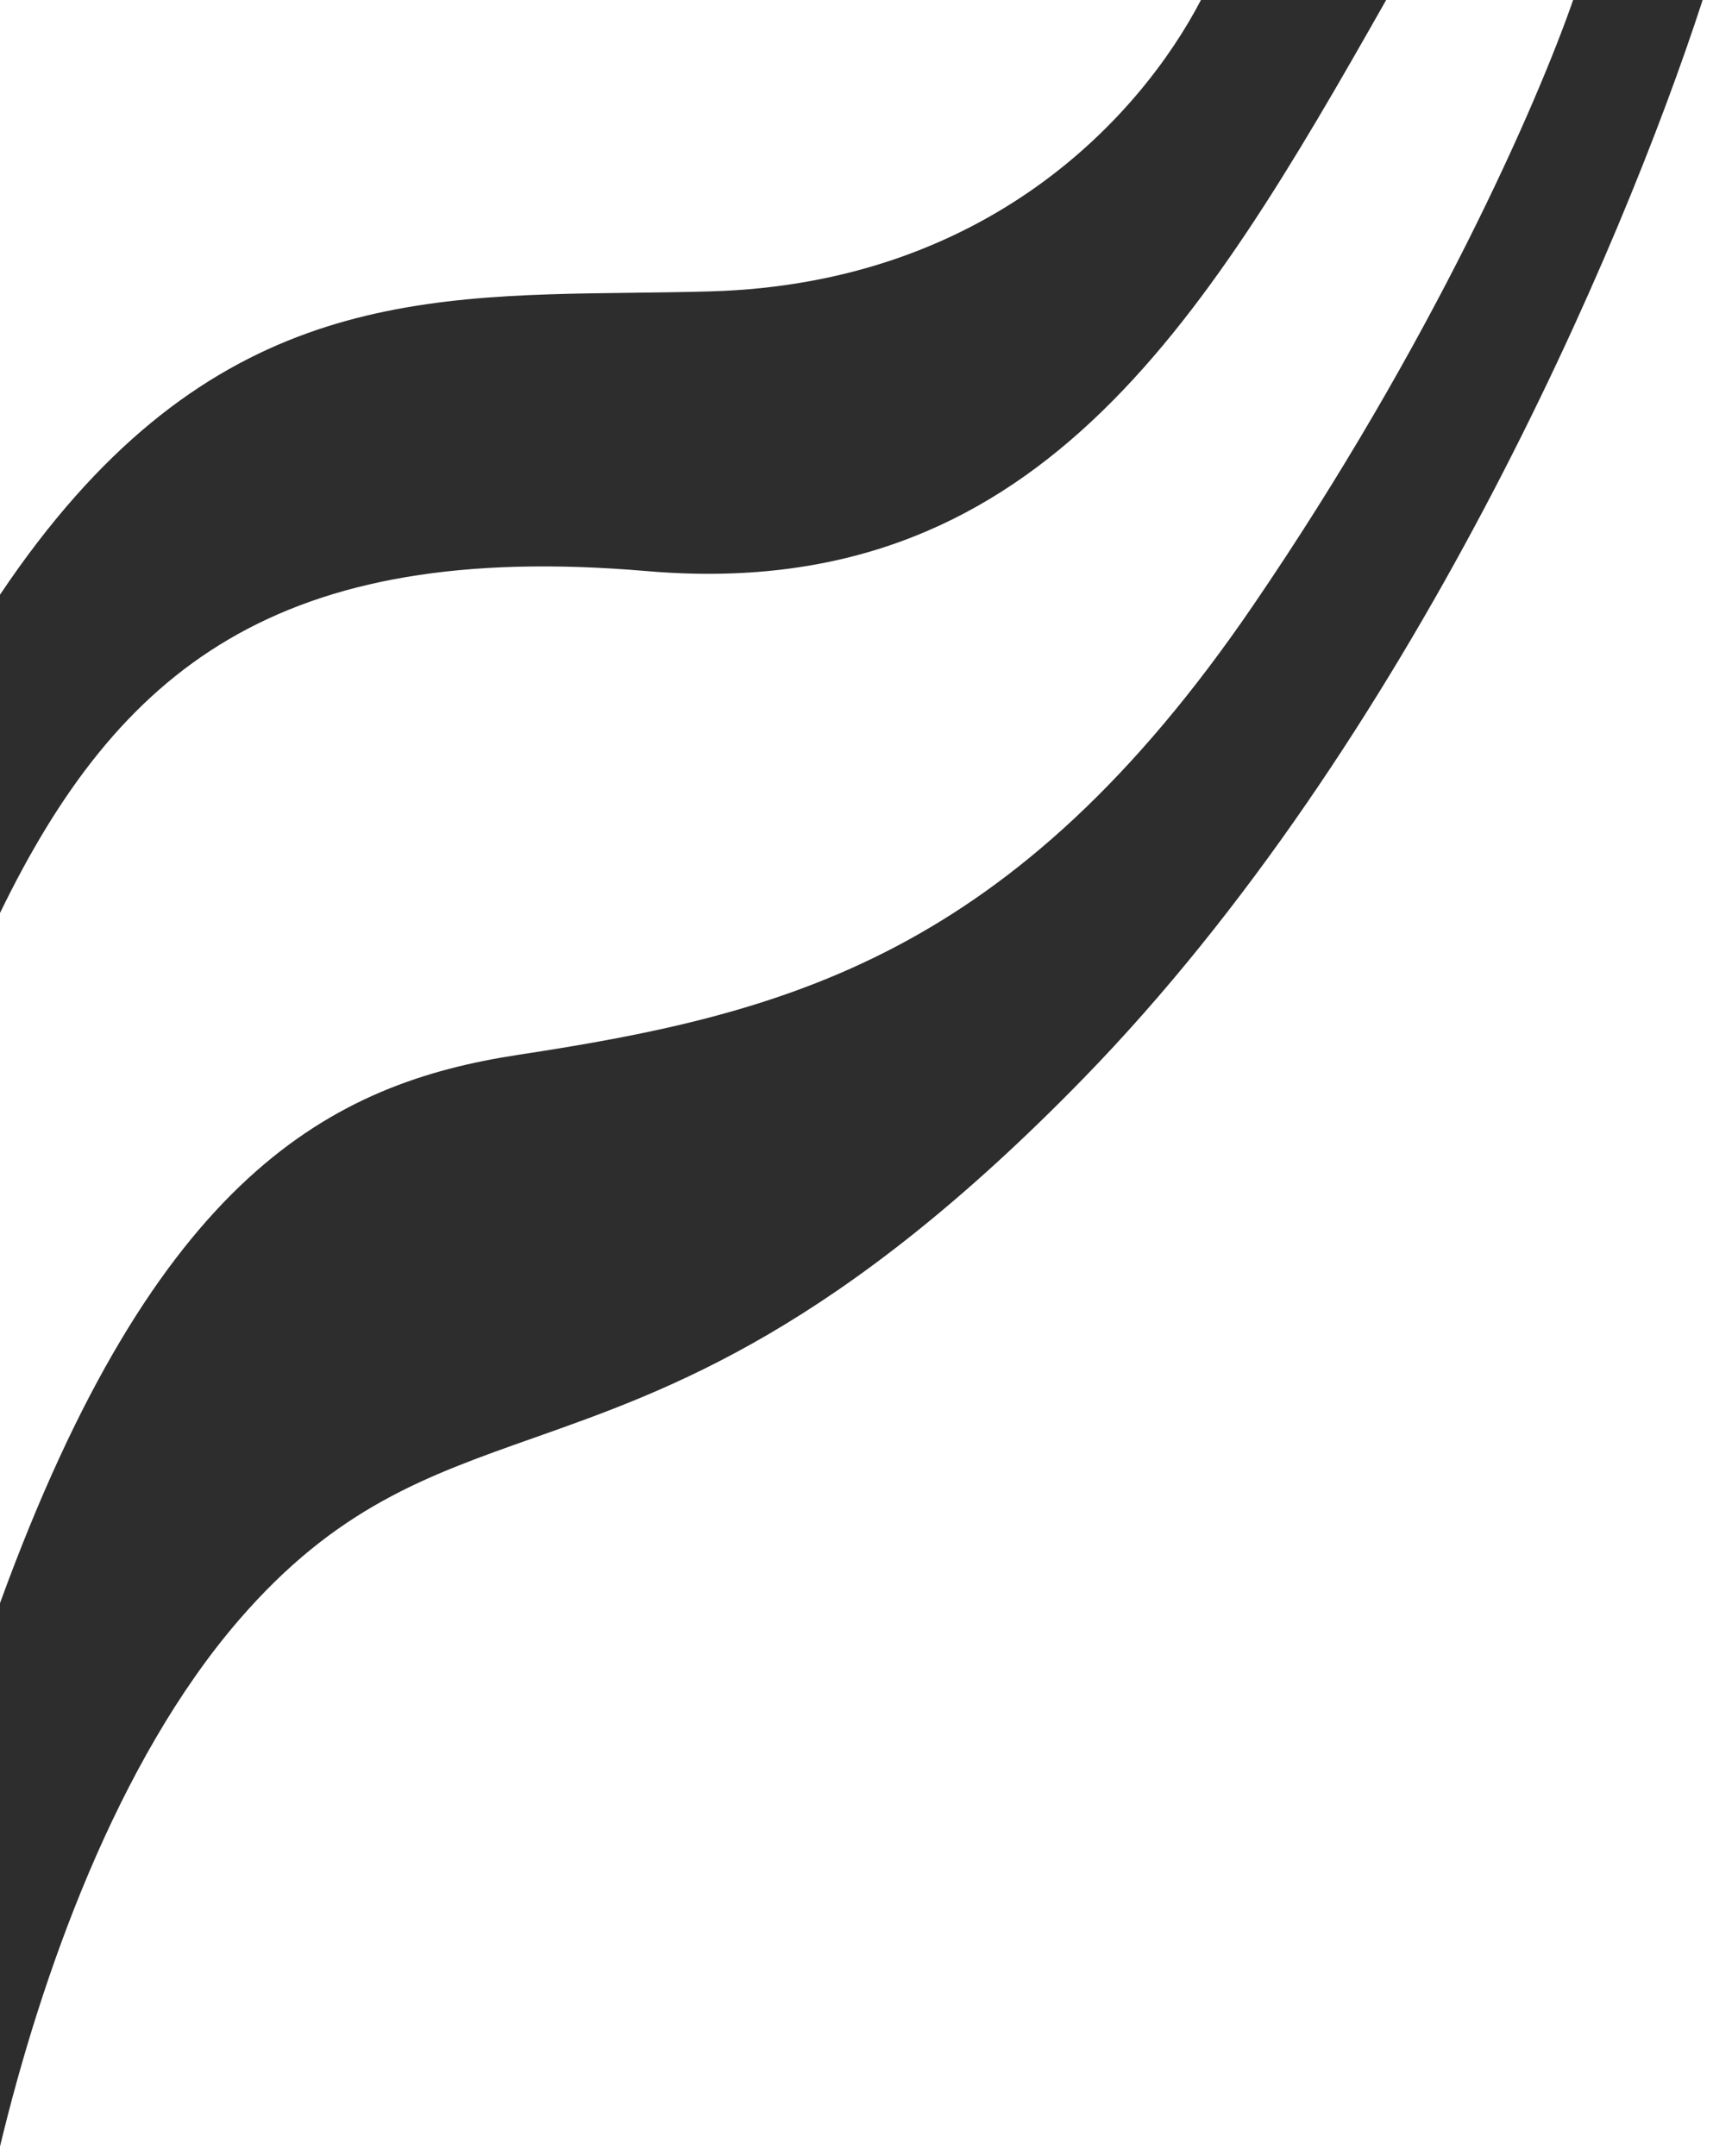
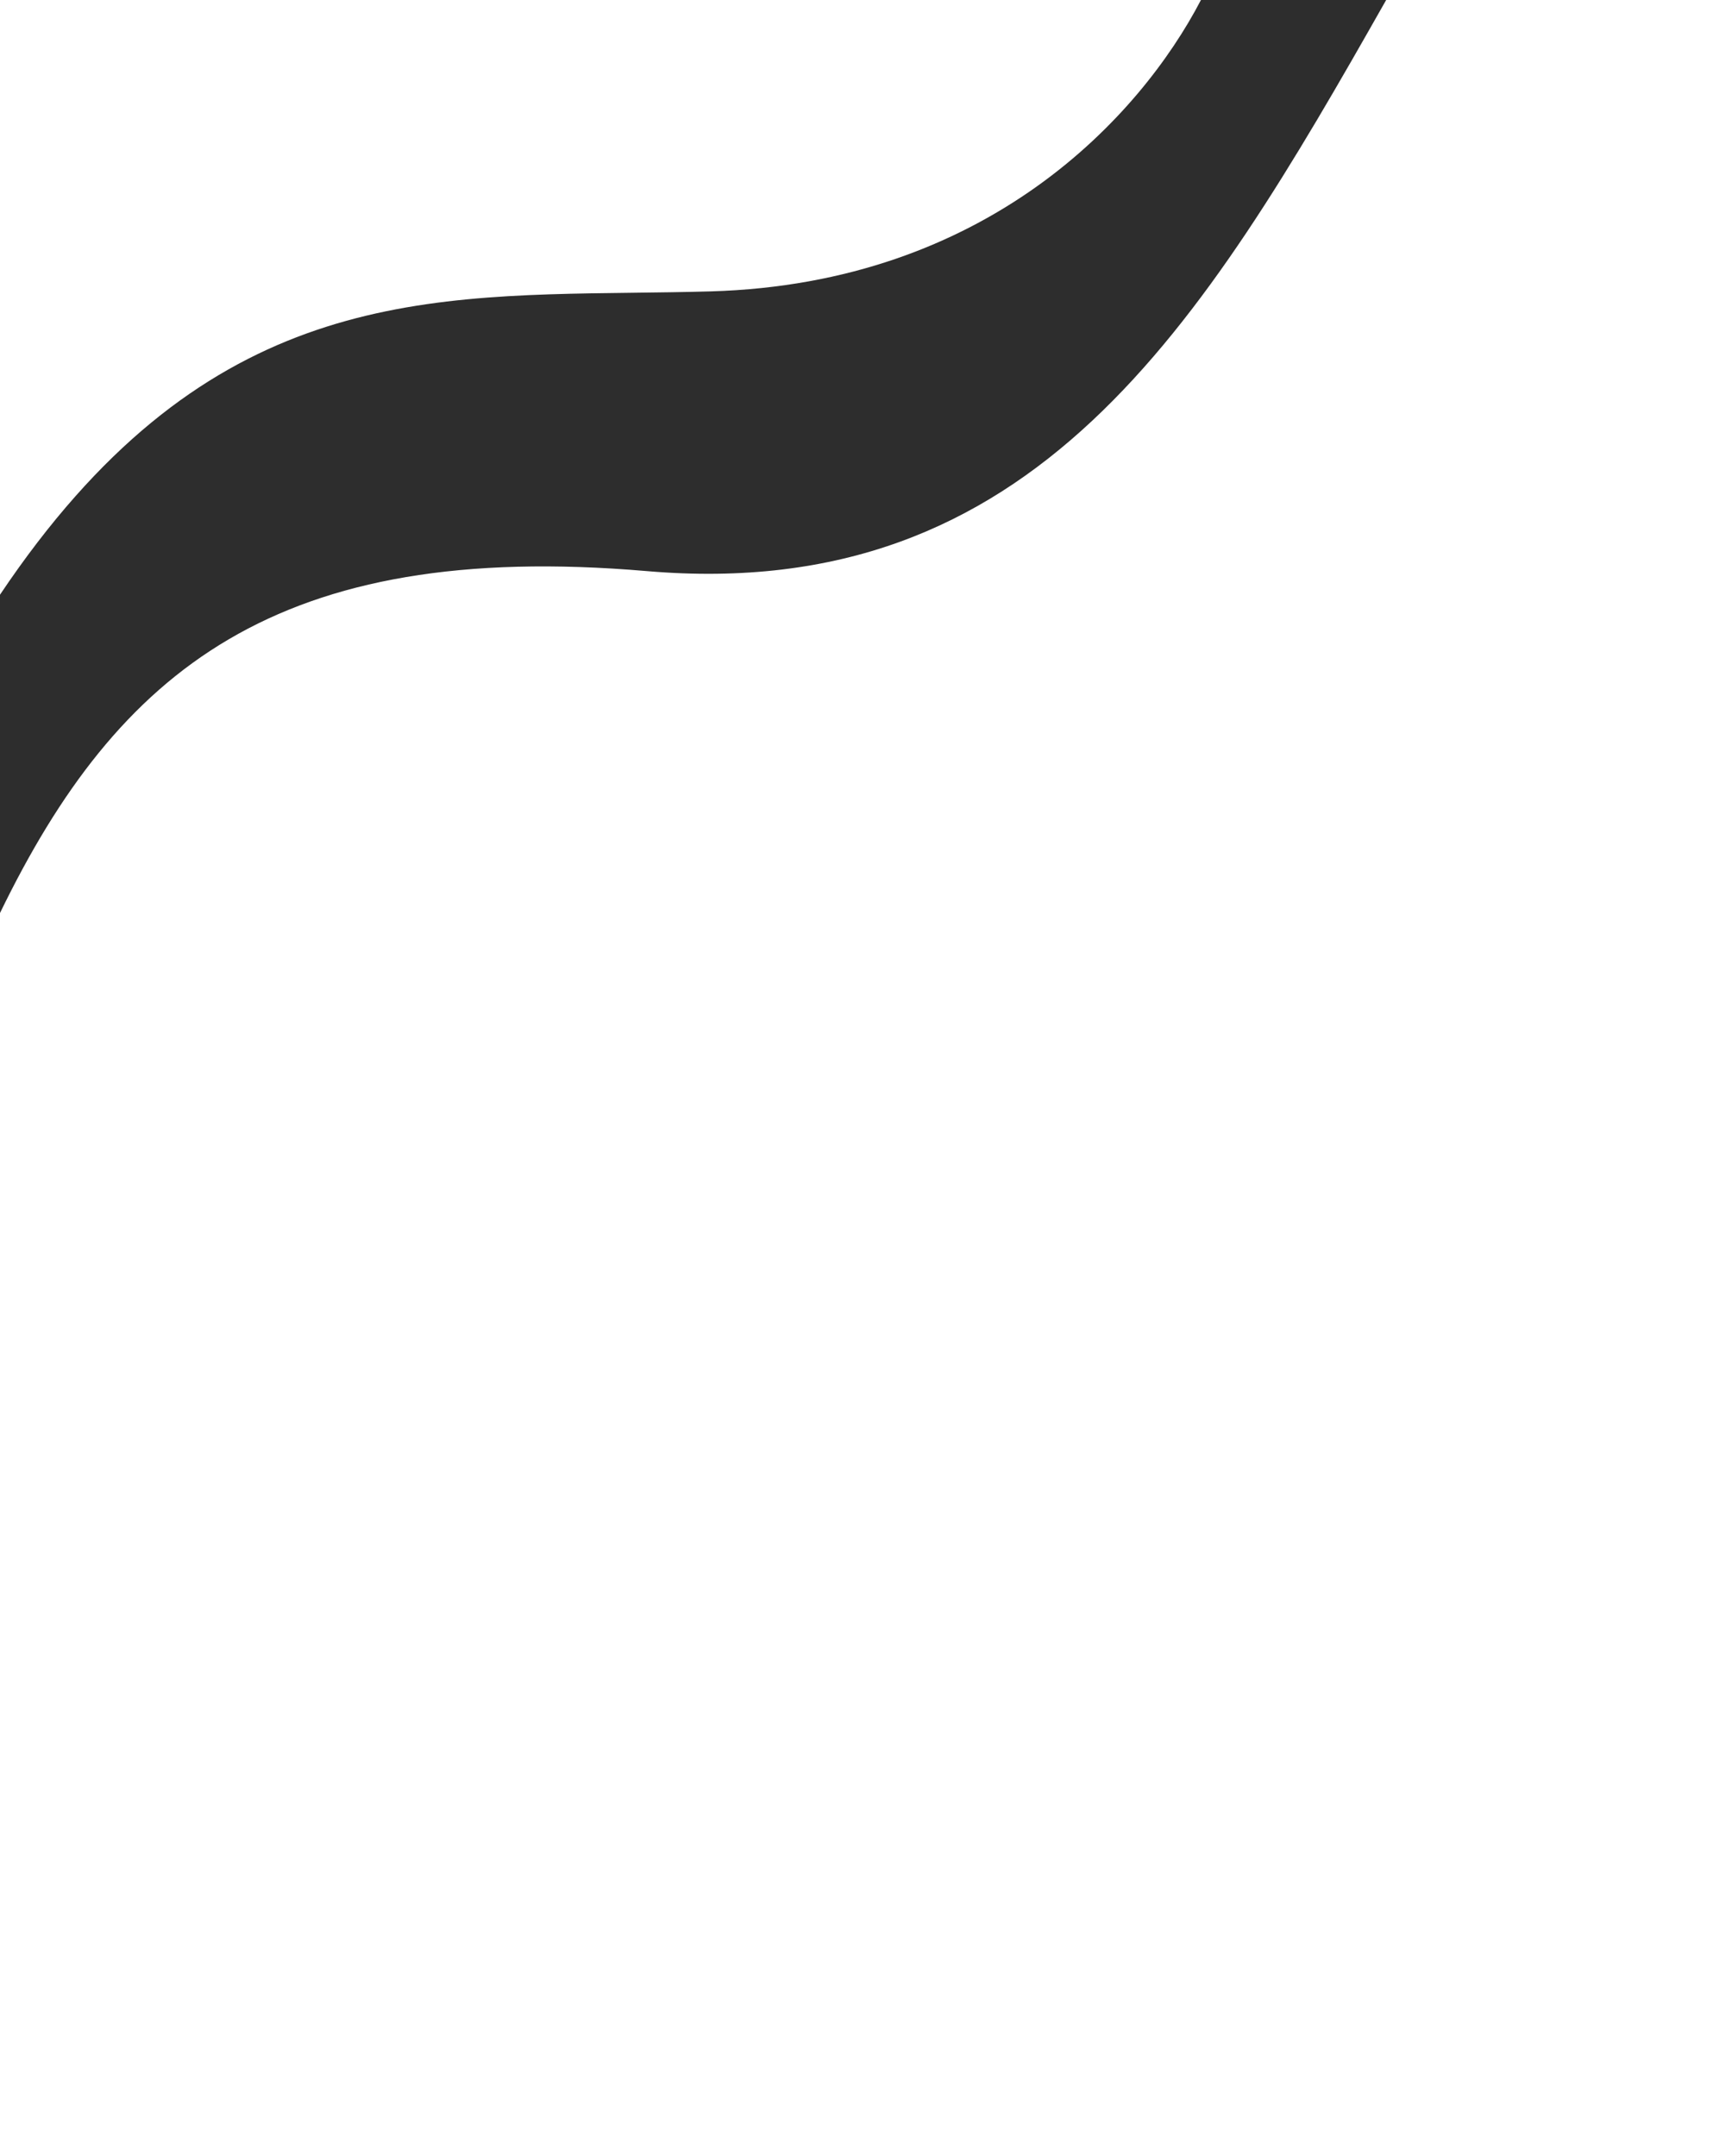
<svg xmlns="http://www.w3.org/2000/svg" width="147" height="185" viewBox="0 0 147 185" fill="none">
-   <path d="M146.111 0C139.131 21.486 120.891 63.865 93 92.5C71.91 114.153 57.62 119.2 45.772 123.384C36.554 126.639 28.814 129.373 20.5 139C9.997 151.162 3.504 169.594 0 184.169V137.55C13.41 100.723 28.469 92.939 44.5 90.5C67.5 87 87 82 107.5 52C122.949 29.392 131.92 8.854 134.998 0H146.111Z" fill="#2D2D2D" />
  <path d="M118.953 0C103.037 28.093 88.738 51.849 55.5 49C23.744 46.278 10.099 57.55 0 78.336V51.026C17.073 25.567 34.988 25.352 54.297 25.119C56.513 25.092 58.747 25.065 61 25C84.723 24.312 97.832 10.031 103.058 0H118.953Z" fill="#2D2D2D" />
</svg>